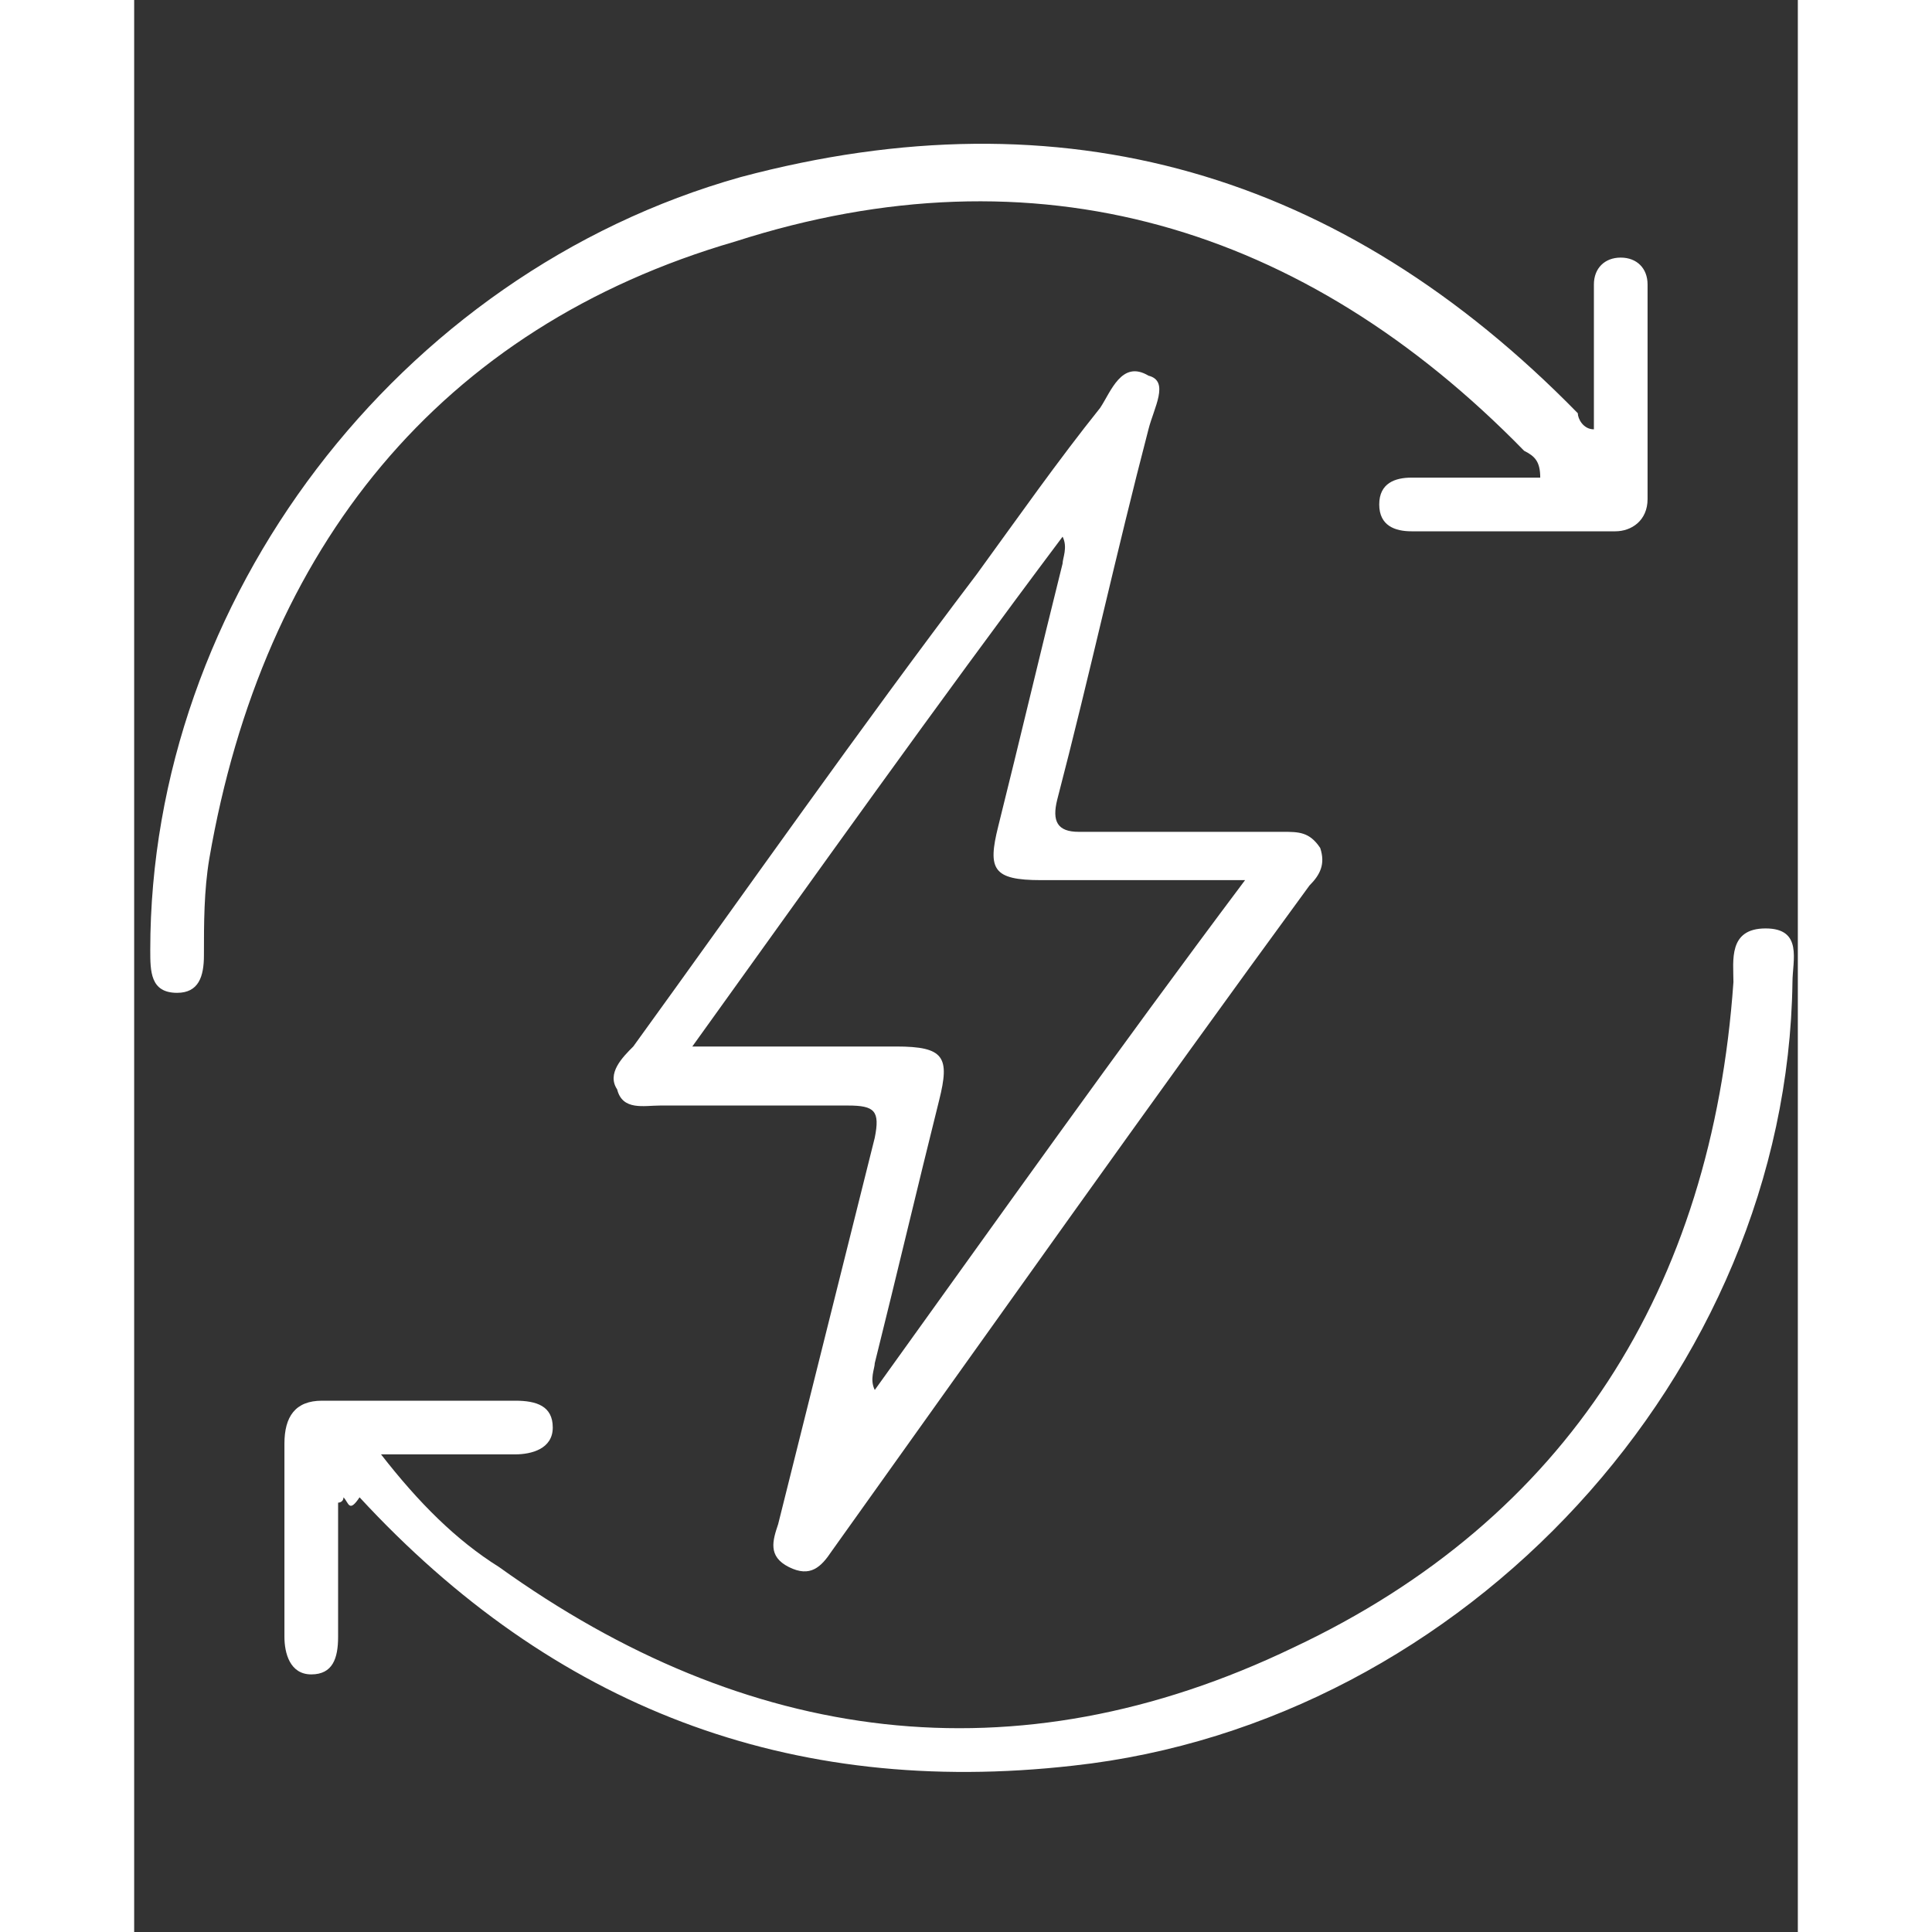
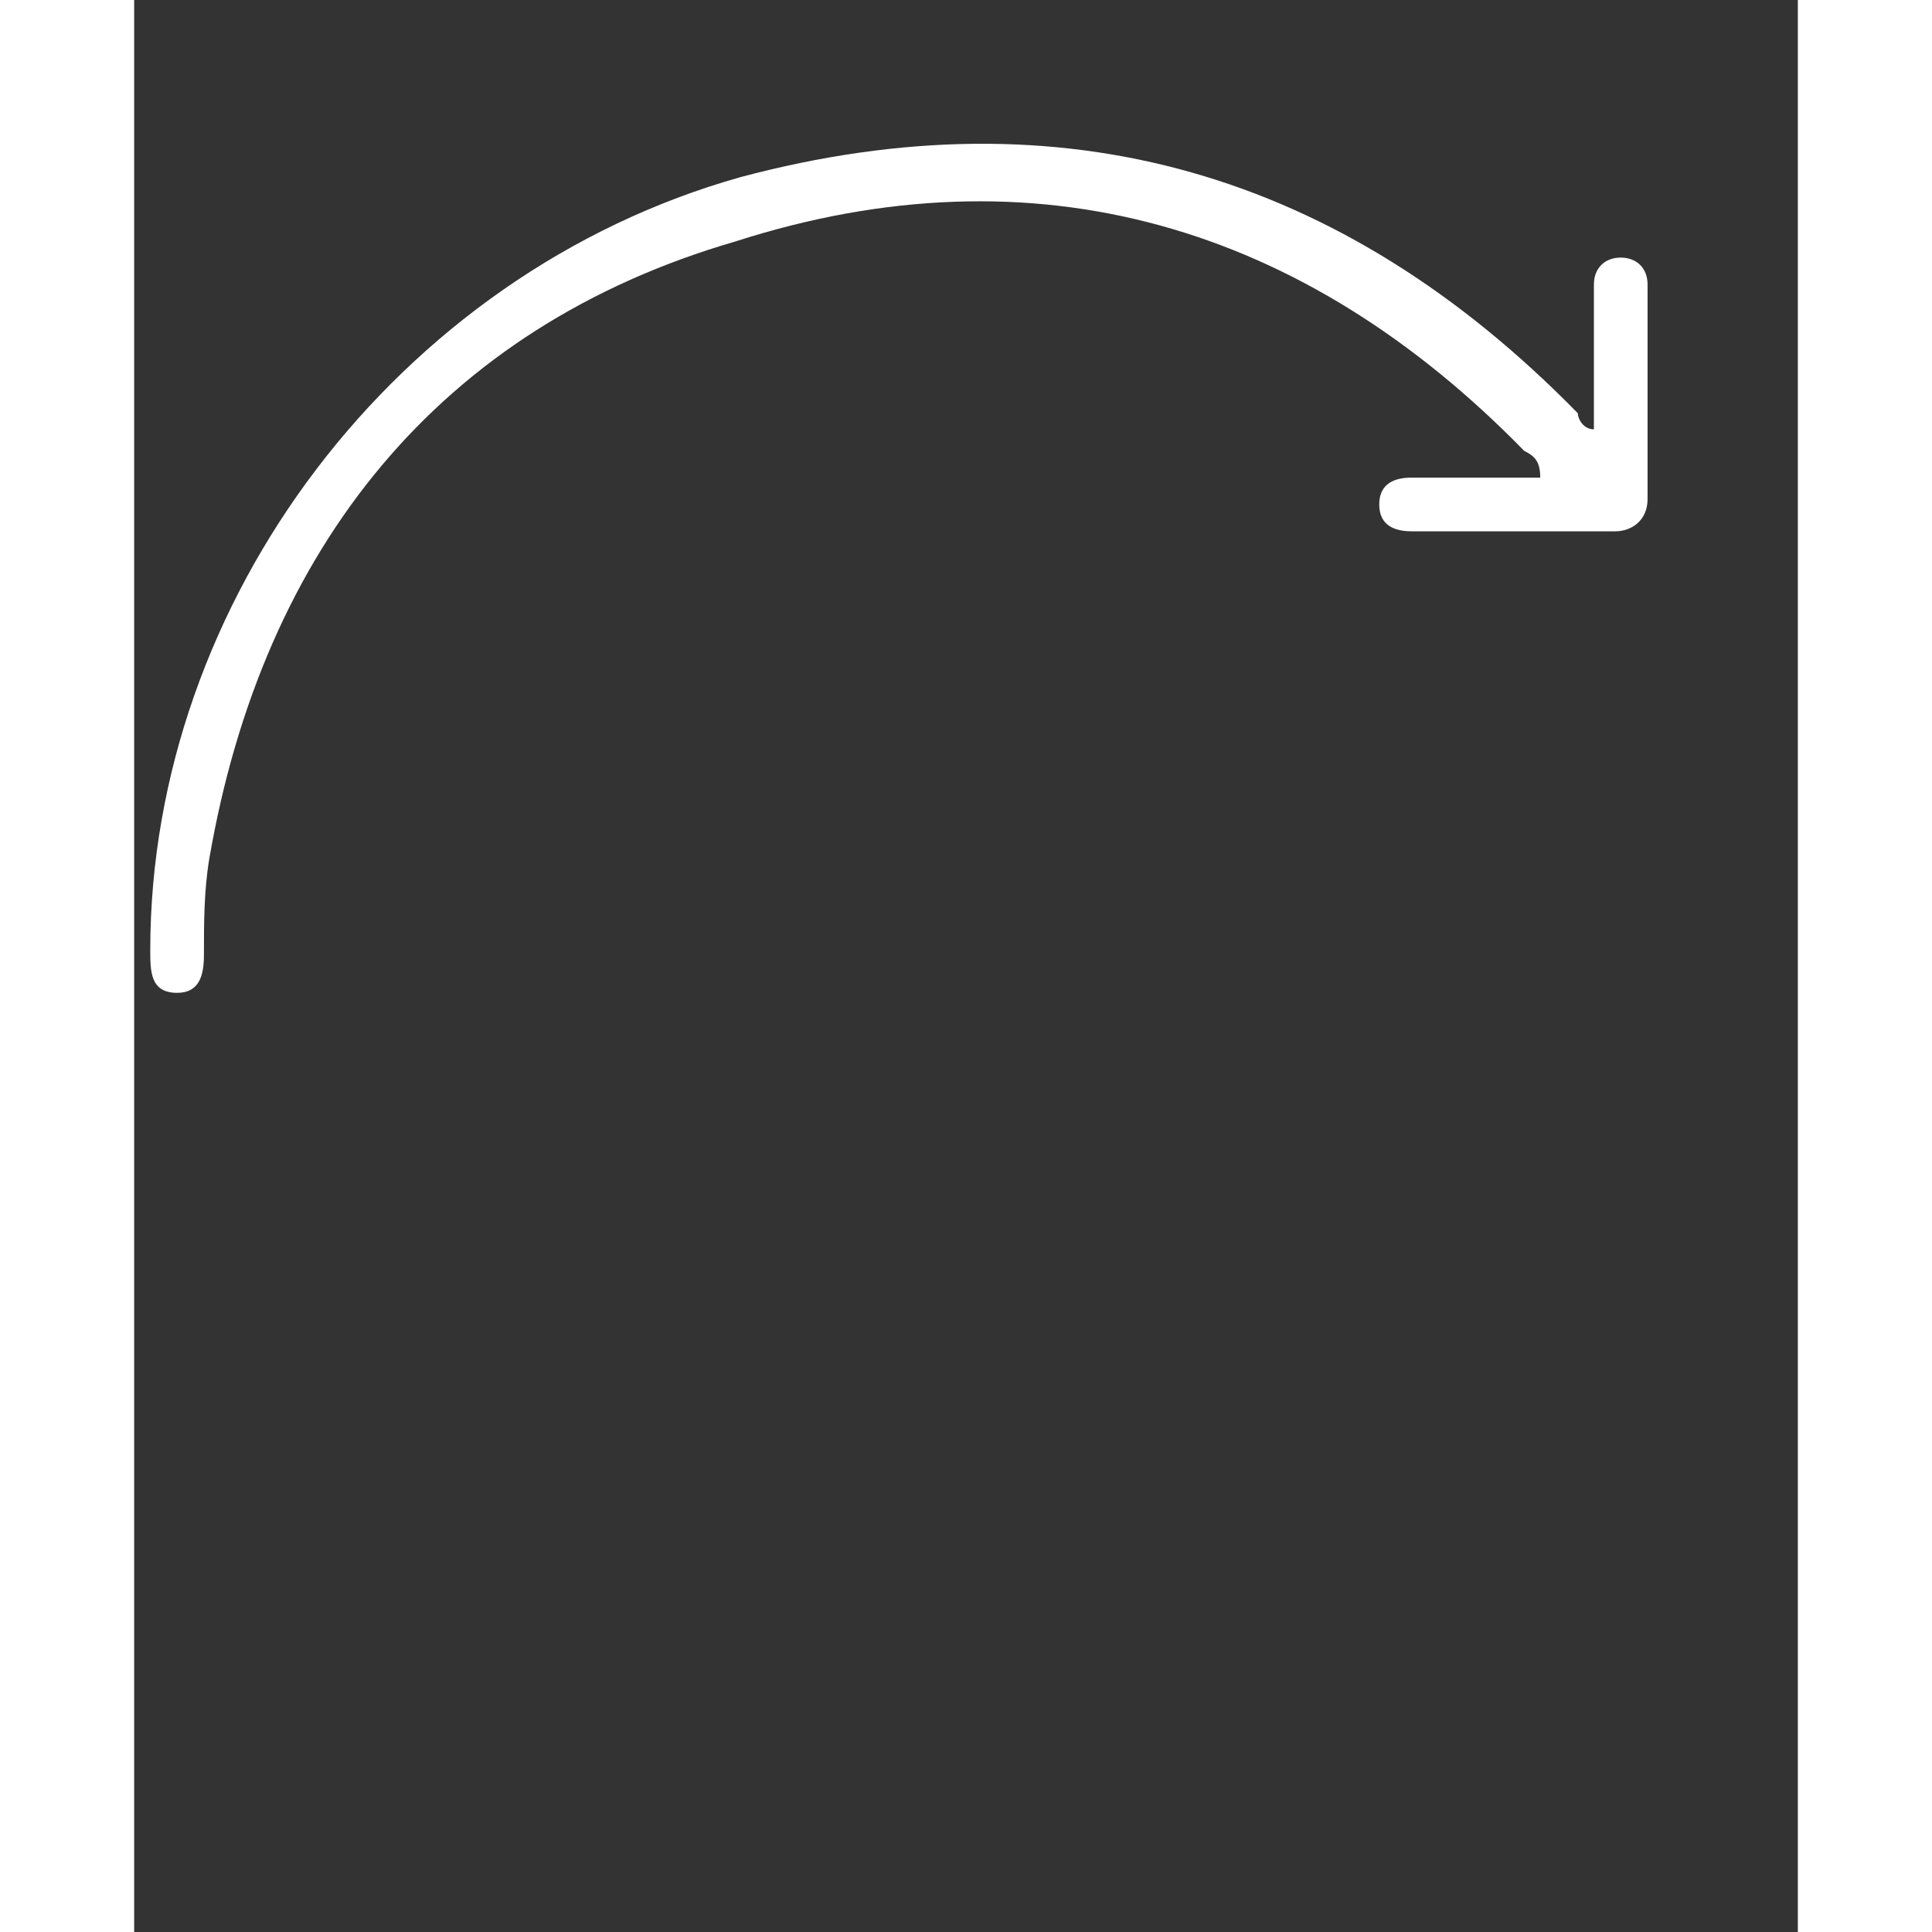
<svg xmlns="http://www.w3.org/2000/svg" version="1.1" id="Layer_1" x="0px" y="0px" viewBox="0 0 31 36" style="enable-background:new 0 0 31 36;" xml:space="preserve" width="48" height="48">
  <rect x="0" y="0" width="31" height="36" fill="#333333" stroke="none" />
  <style type="text/css">
	.st0{fill:#FFFFFF;}
</style>
  <g>
-     <path d="M11.5,20.6c-0.6,0-1.2,0-1.7,0c-0.3,0-0.7,0.1-0.8-0.3c-0.2-0.3,0.1-0.6,0.3-0.8c2.1-2.9,4.2-5.9,6.4-8.8   c0.8-1.1,1.5-2.1,2.3-3.1c0.2-0.3,0.4-0.9,0.9-0.6C19.3,7.1,19,7.6,18.9,8c-0.6,2.3-1.1,4.6-1.7,6.9c-0.1,0.4,0,0.6,0.4,0.6   c1.3,0,2.5,0,3.8,0c0.3,0,0.5,0,0.7,0.3c0.1,0.3,0,0.5-0.2,0.7c-3,4.1-5.9,8.2-8.9,12.4c-0.2,0.3-0.4,0.5-0.8,0.3   c-0.4-0.2-0.3-0.5-0.2-0.8c0.6-2.4,1.2-4.8,1.8-7.2c0.1-0.5,0-0.6-0.5-0.6C12.7,20.6,12.1,20.6,11.5,20.6z M10.4,19.5   c1.4,0,2.6,0,3.8,0c0.9,0,1,0.2,0.8,1c-0.4,1.6-0.8,3.3-1.2,4.9c0,0.1-0.1,0.3,0,0.5c2.3-3.2,4.5-6.3,6.9-9.5c-1.4,0-2.6,0-3.8,0   c-0.9,0-1-0.2-0.8-1c0.4-1.6,0.8-3.3,1.2-4.9c0-0.1,0.1-0.3,0-0.5C14.9,13.2,12.7,16.3,10.4,19.5z" fill="#ffffff" />
    <path d="M27.2,8c0-0.7,0-1.5,0-2.2c0-0.2,0-0.4,0-0.5c0-0.3,0.2-0.5,0.5-0.5c0.3,0,0.5,0.2,0.5,0.5c0,1.3,0,2.7,0,4   c0,0.4-0.3,0.6-0.6,0.6c-1.3,0-2.6,0-3.8,0c-0.3,0-0.6-0.1-0.6-0.5c0-0.4,0.3-0.5,0.6-0.5c0.8,0,1.6,0,2.4,0c0-0.3-0.1-0.4-0.3-0.5   c-4.1-4.2-9.1-5.7-14.7-3.9C5.7,6.1,2.4,10.2,1.4,16c-0.1,0.6-0.1,1.2-0.1,1.8c0,0.4-0.1,0.7-0.5,0.7c-0.5,0-0.5-0.4-0.5-0.8   c0-6.5,4.6-12.6,11-14.4c6-1.6,11.2-0.1,15.6,4.4C26.9,7.8,27,8,27.2,8z" fill="#ffffff" />
-     <path d="M3.8,28c0,0.8,0,1.7,0,2.5c0,0.4-0.1,0.7-0.5,0.7c-0.4,0-0.5-0.4-0.5-0.7c0-1.2,0-2.4,0-3.6c0-0.5,0.2-0.8,0.7-0.8   c1.2,0,2.4,0,3.6,0c0.4,0,0.7,0.1,0.7,0.5c0,0.4-0.4,0.5-0.7,0.5c-0.8,0-1.6,0-2.5,0c0.7,0.9,1.4,1.6,2.2,2.1   c4.6,3.3,9.6,4,14.8,1.5c5.1-2.4,7.8-6.7,8.2-12.4c0-0.4-0.1-1,0.6-1c0.7,0,0.5,0.6,0.5,1c-0.1,7.3-6.1,13.8-13.4,14.6   c-5.3,0.6-9.7-1.1-13.3-5C4,28.2,4,28,3.9,27.9C3.9,28,3.8,28,3.8,28z" fill="#ffffff" />
  </g>
</svg>